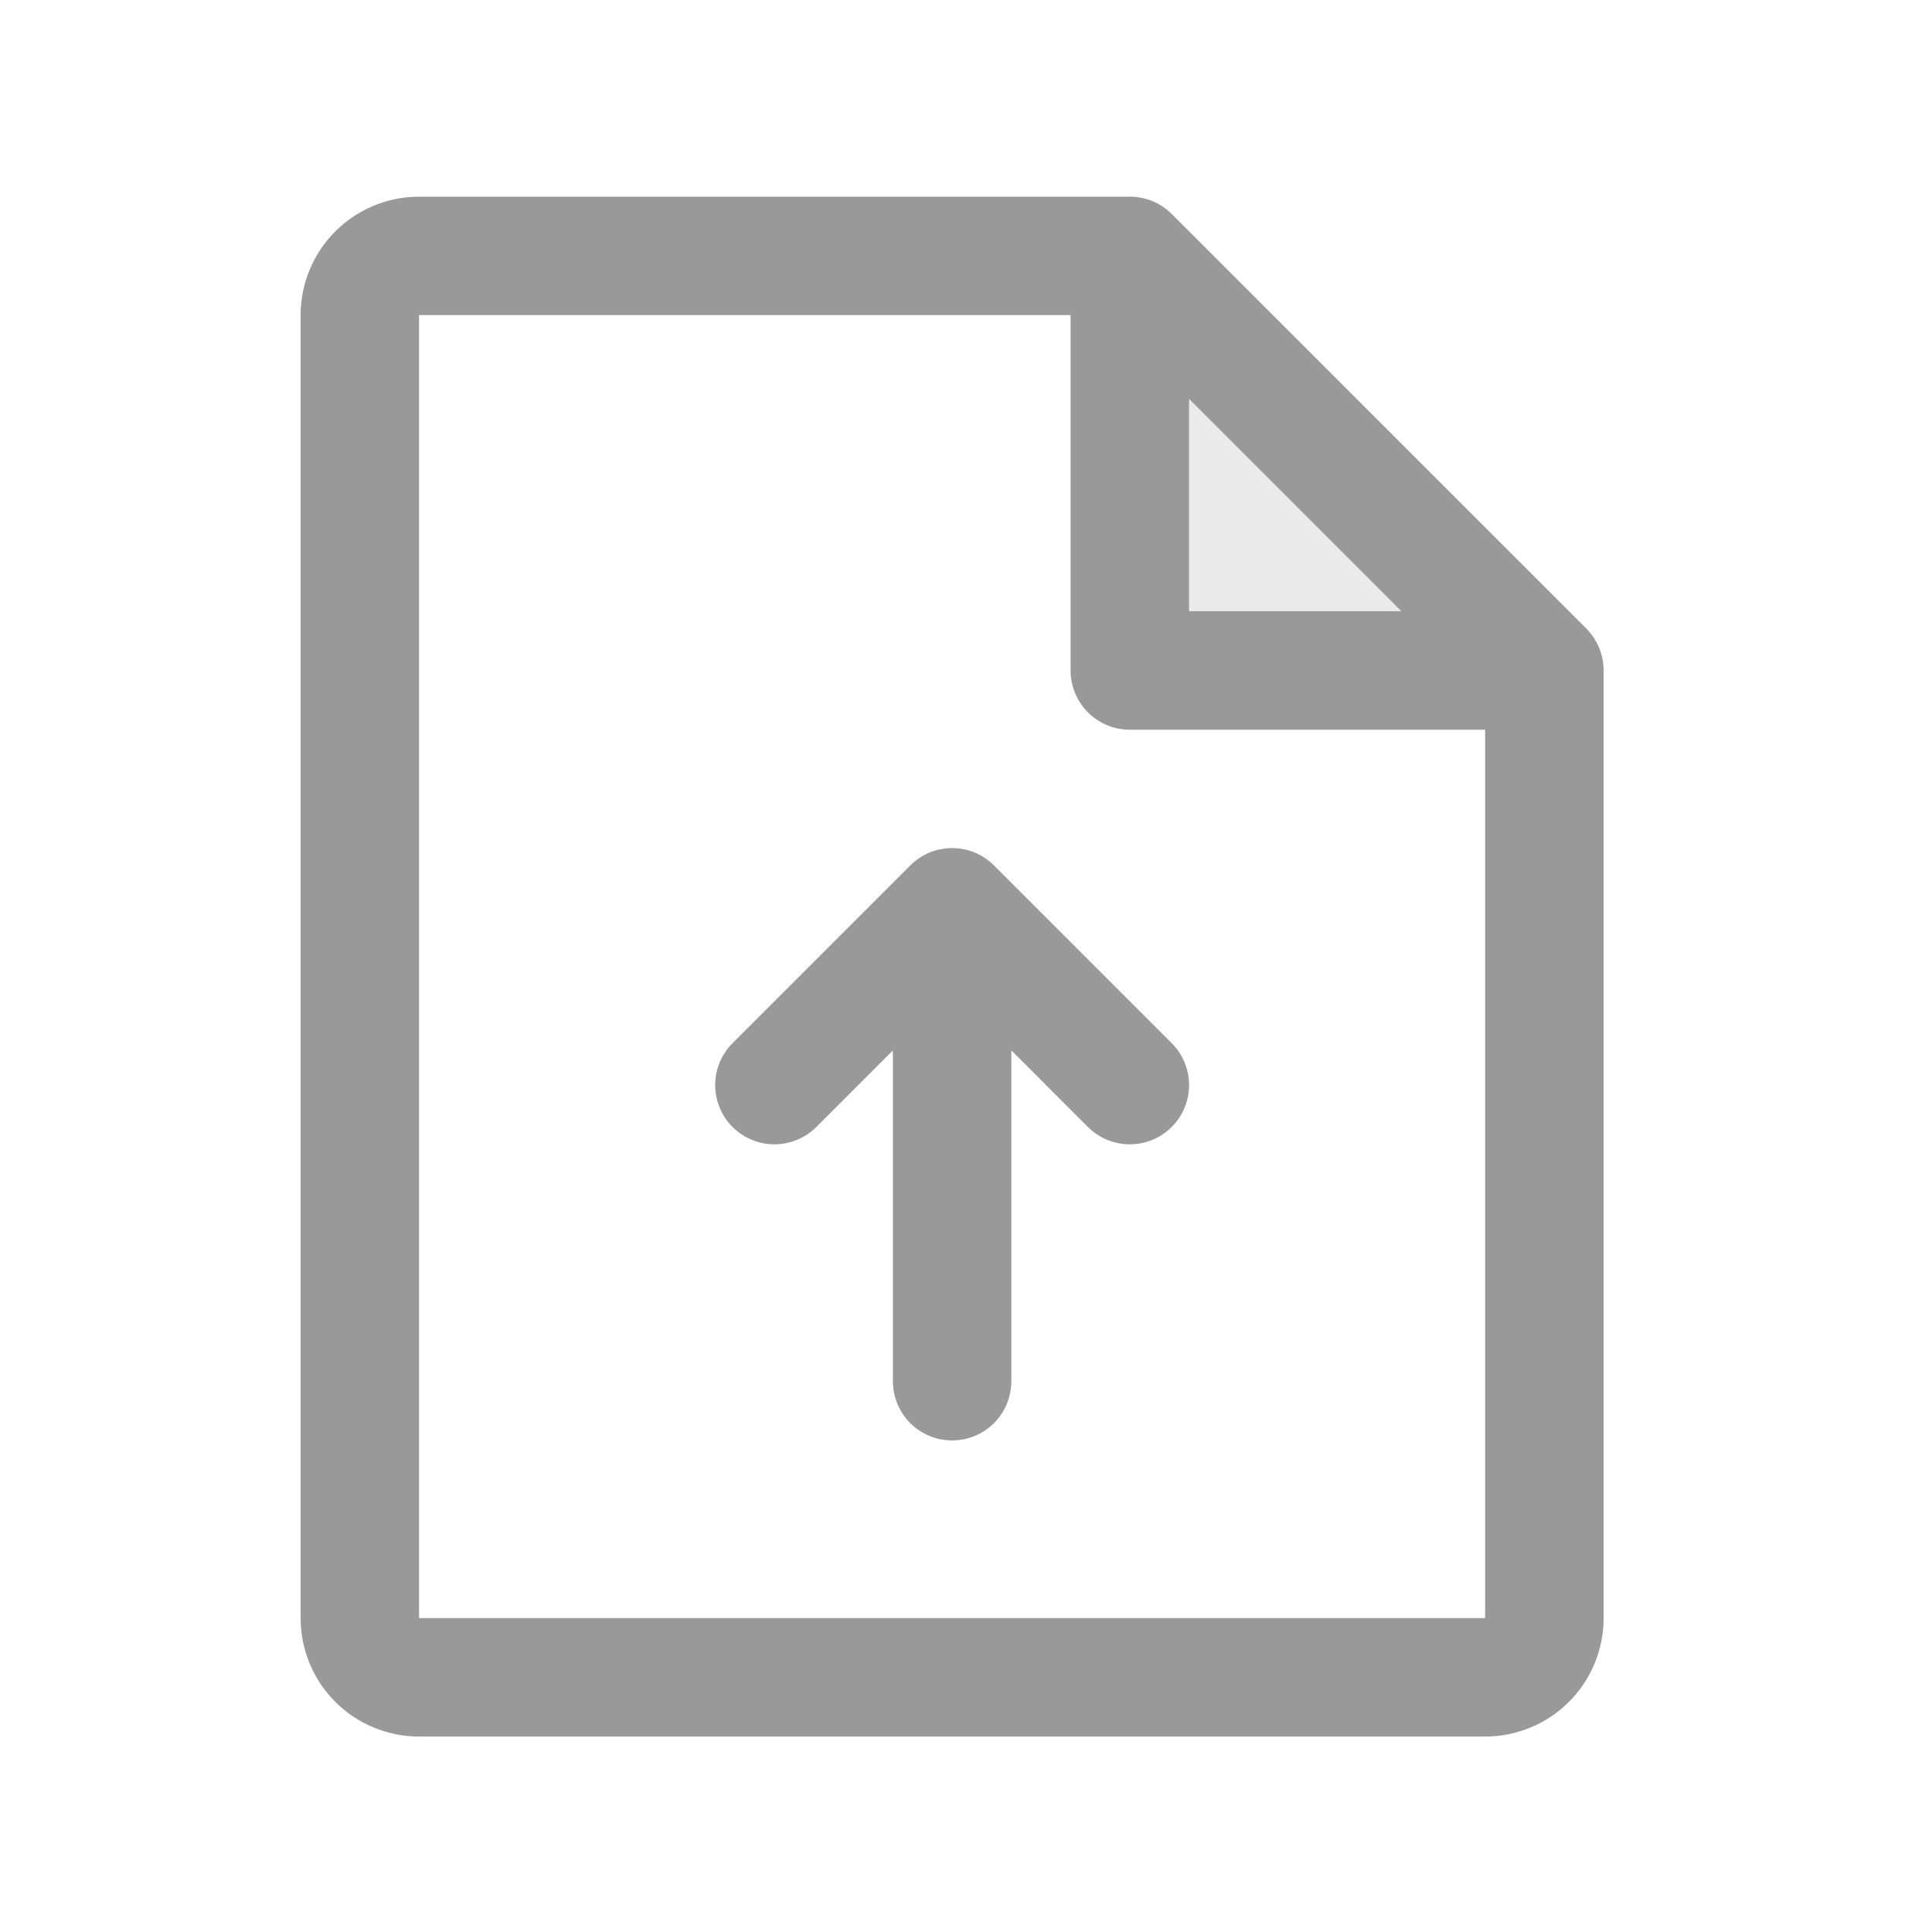
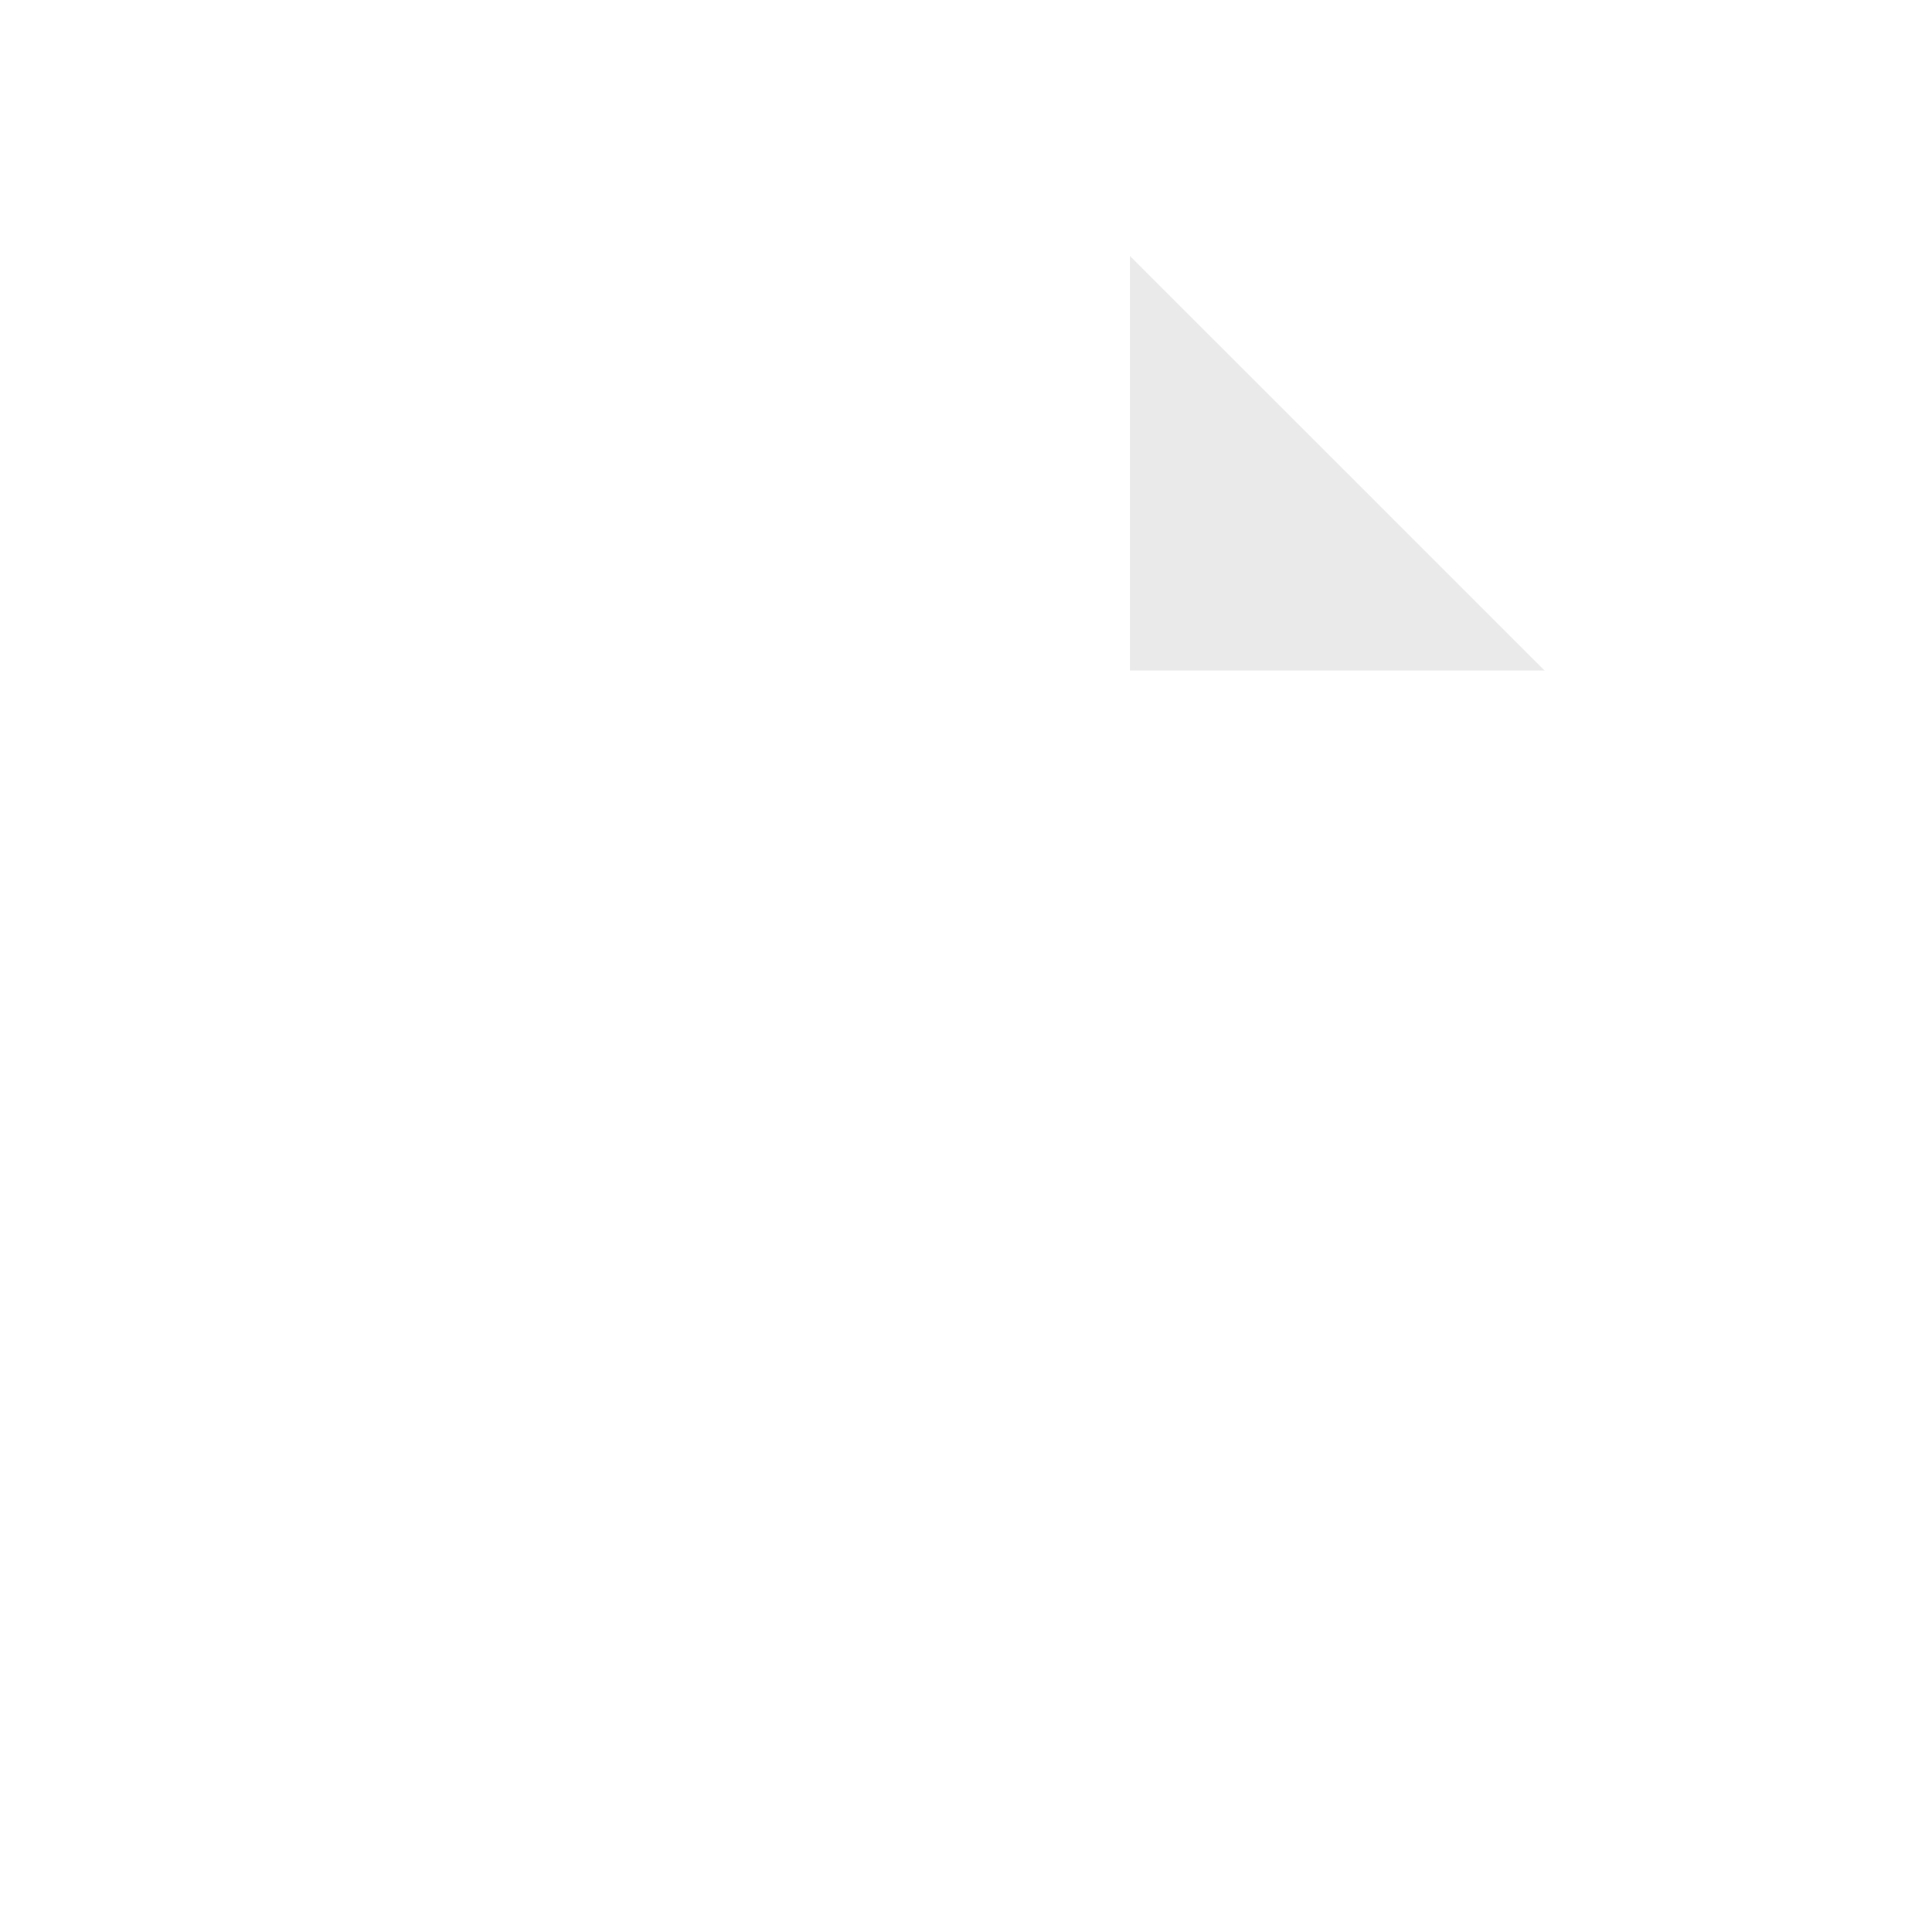
<svg xmlns="http://www.w3.org/2000/svg" width="30" height="30" viewBox="0 0 30 30" fill="none">
  <path opacity="0.2" d="M23.983 10.411H17.545V3.974L23.983 10.411Z" fill="#999999" />
-   <path d="M24.632 9.76L18.194 3.323C18.109 3.237 18.007 3.17 17.896 3.123C17.784 3.077 17.664 3.054 17.544 3.054H6.507C6.019 3.054 5.552 3.248 5.207 3.592C4.862 3.937 4.668 4.405 4.668 4.893V25.126C4.668 25.614 4.862 26.082 5.207 26.427C5.552 26.771 6.019 26.965 6.507 26.965H23.061C23.549 26.965 24.017 26.771 24.362 26.427C24.707 26.082 24.901 25.614 24.901 25.126V10.411C24.901 10.29 24.877 10.171 24.831 10.059C24.785 9.947 24.717 9.846 24.632 9.76ZM18.463 6.193L21.761 9.491H18.463V6.193ZM23.061 25.126H6.507V4.893H16.624V10.411C16.624 10.655 16.721 10.889 16.893 11.061C17.066 11.234 17.299 11.331 17.544 11.331H23.061V25.126ZM18.194 16.198C18.28 16.284 18.347 16.385 18.394 16.497C18.44 16.608 18.464 16.728 18.464 16.849C18.464 16.97 18.44 17.089 18.394 17.201C18.347 17.313 18.28 17.414 18.194 17.5C18.109 17.585 18.007 17.653 17.896 17.699C17.784 17.745 17.664 17.769 17.544 17.769C17.423 17.769 17.303 17.745 17.191 17.699C17.08 17.653 16.978 17.585 16.893 17.5L15.704 16.31V21.447C15.704 21.691 15.607 21.925 15.435 22.098C15.262 22.27 15.028 22.367 14.784 22.367C14.54 22.367 14.307 22.27 14.134 22.098C13.962 21.925 13.865 21.691 13.865 21.447V16.31L12.676 17.5C12.591 17.585 12.489 17.653 12.377 17.699C12.266 17.745 12.146 17.769 12.025 17.769C11.905 17.769 11.785 17.745 11.673 17.699C11.562 17.653 11.46 17.585 11.375 17.5C11.289 17.414 11.222 17.313 11.175 17.201C11.129 17.089 11.105 16.97 11.105 16.849C11.105 16.728 11.129 16.608 11.175 16.497C11.222 16.385 11.289 16.284 11.375 16.198L14.134 13.439C14.219 13.354 14.321 13.286 14.432 13.239C14.544 13.193 14.664 13.169 14.784 13.169C14.905 13.169 15.025 13.193 15.137 13.239C15.248 13.286 15.35 13.354 15.435 13.439L18.194 16.198Z" fill="#999999" />
</svg>